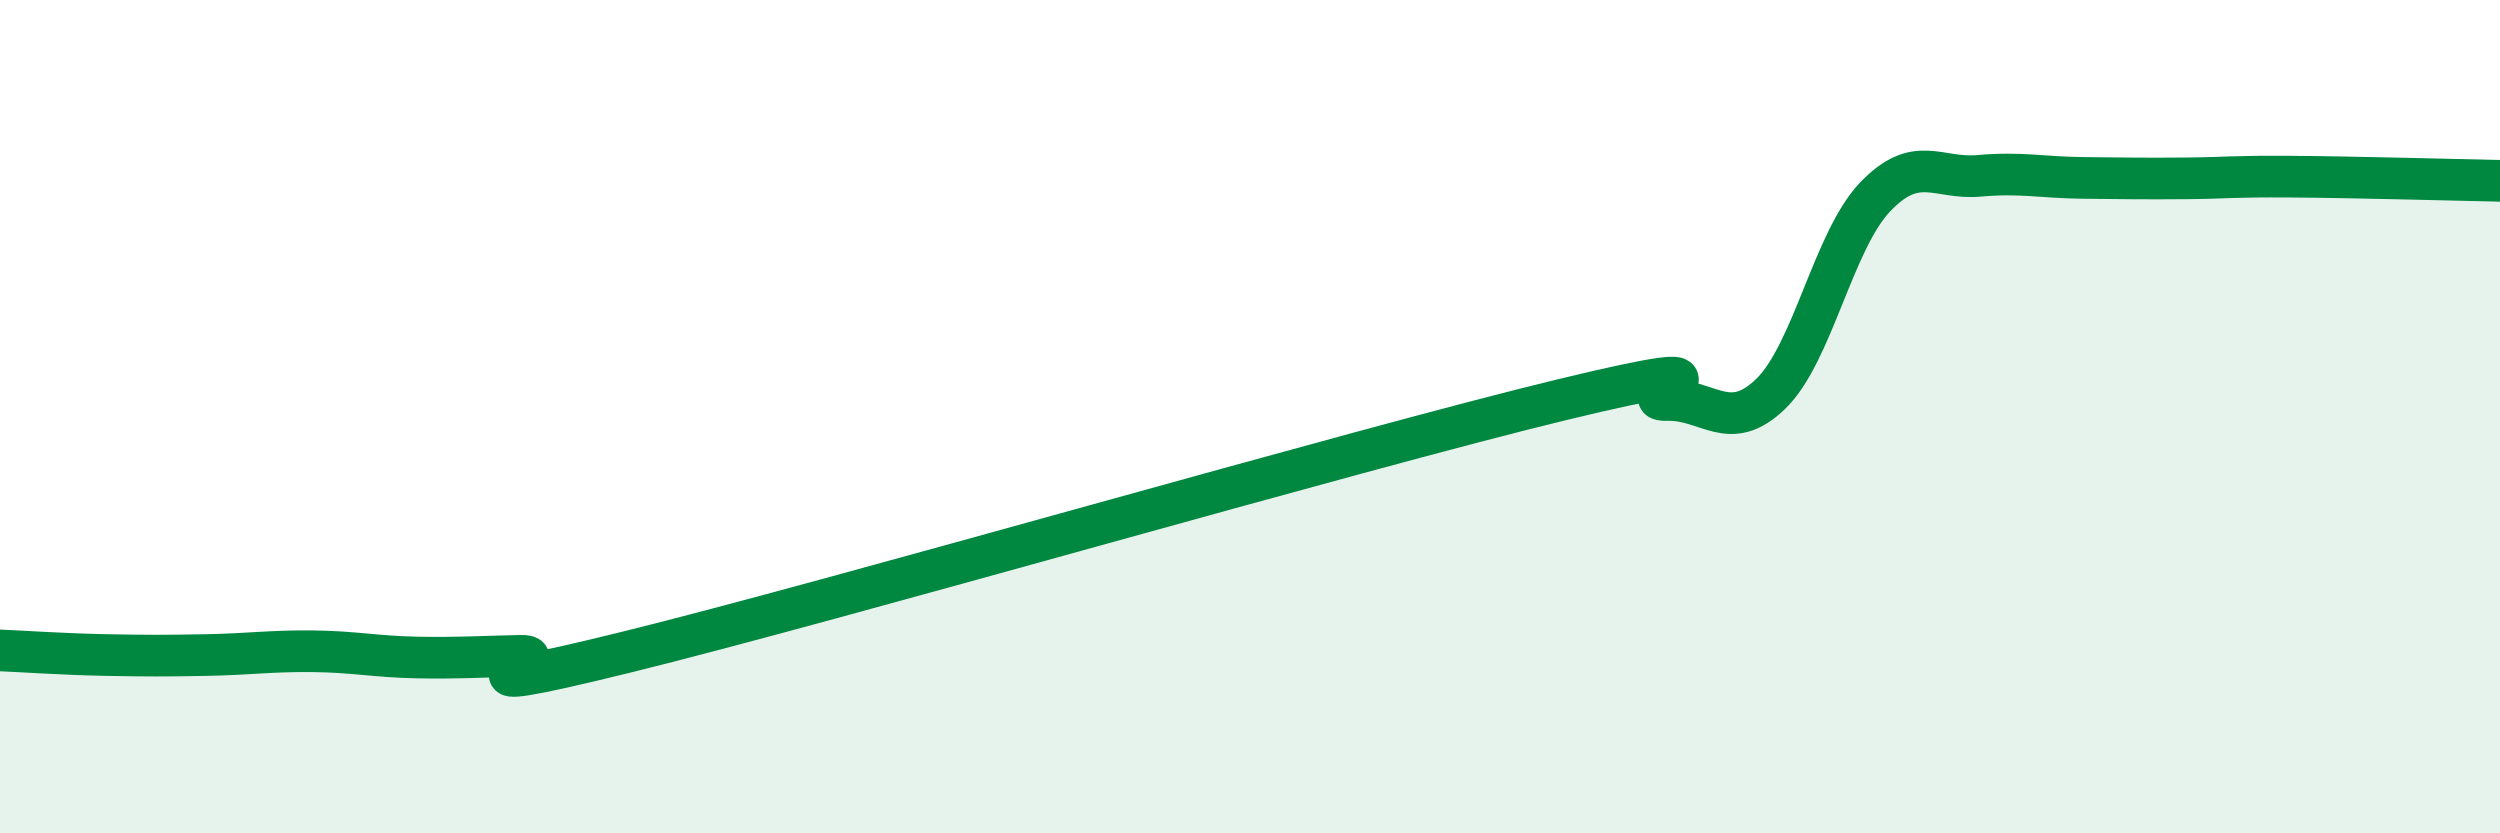
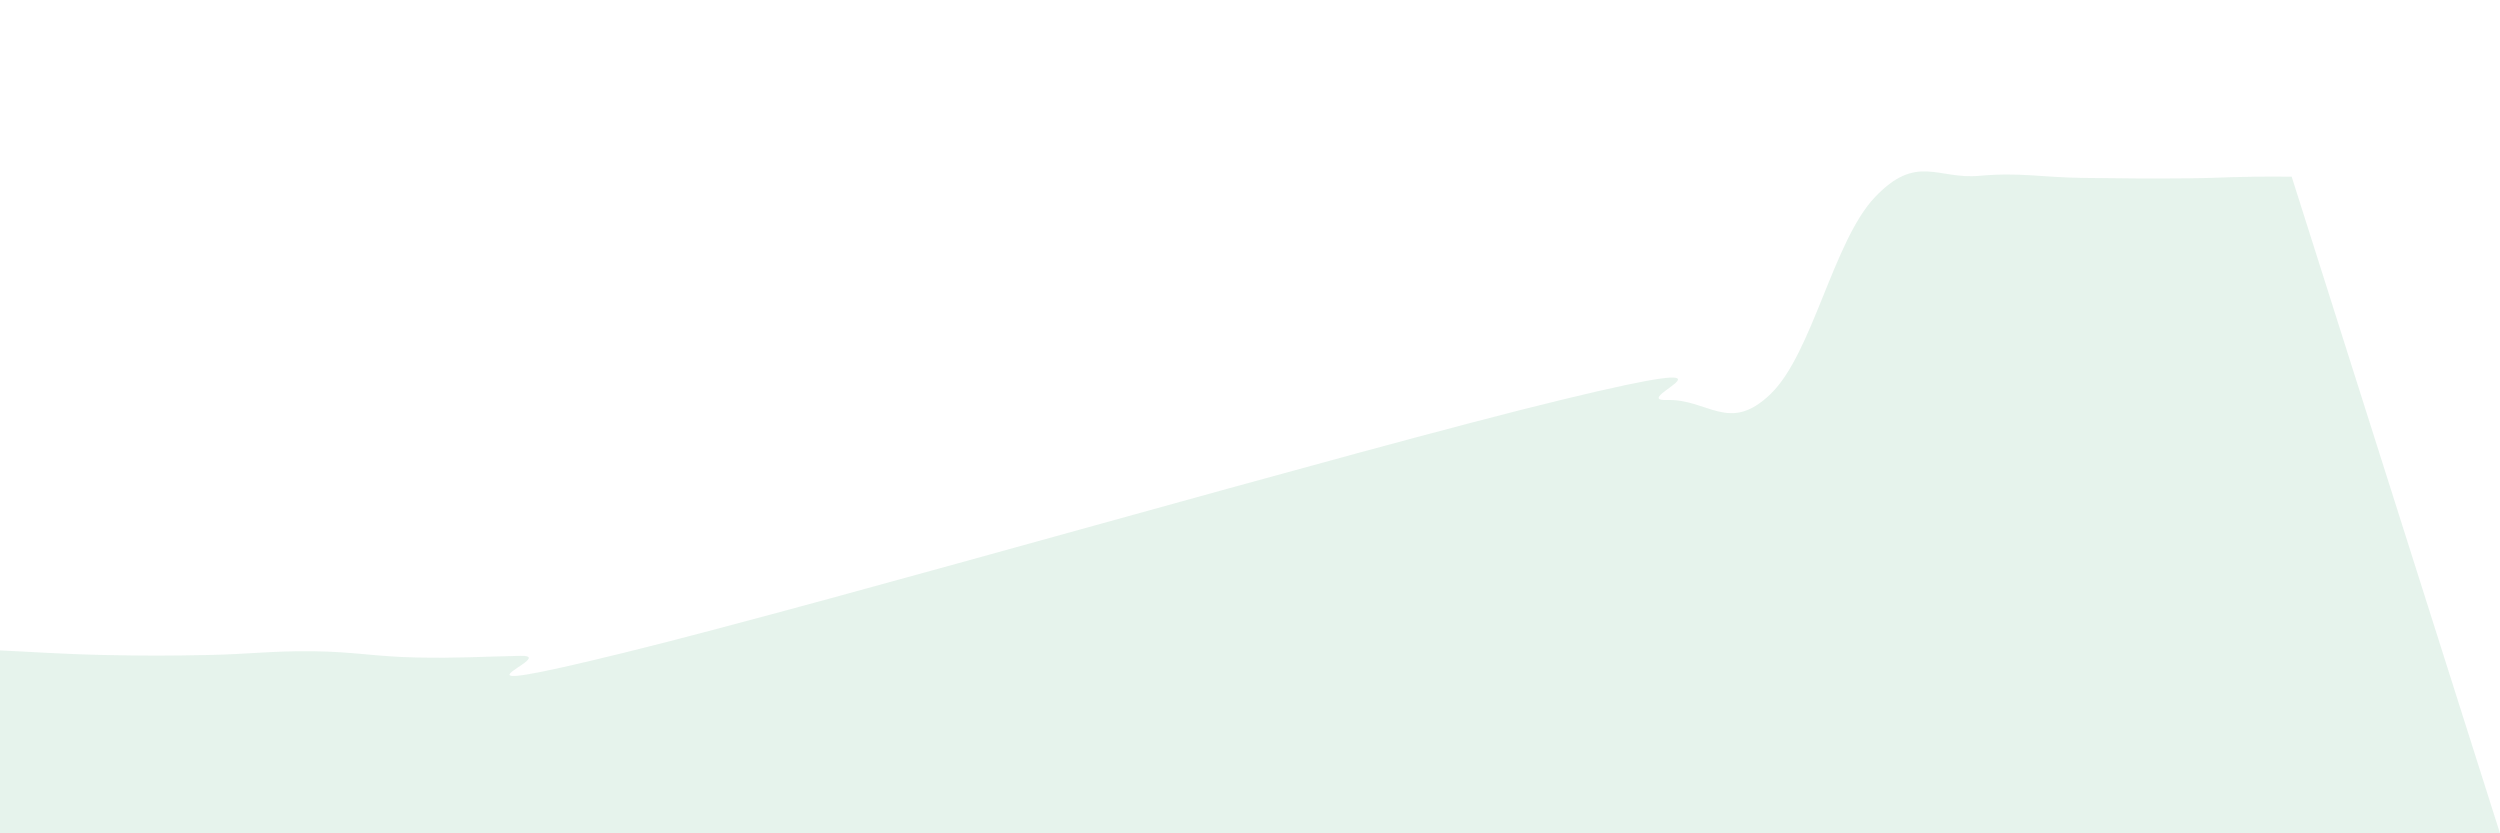
<svg xmlns="http://www.w3.org/2000/svg" width="60" height="20" viewBox="0 0 60 20">
-   <path d="M 0,15.61 C 0.5,15.63 1.5,15.7 2.5,15.72 C 3.5,15.74 4,15.74 5,15.72 C 6,15.7 6.5,15.62 7.5,15.63 C 8.5,15.64 9,15.76 10,15.78 C 11,15.8 11.5,15.76 12.5,15.74 C 13.5,15.72 10,16.89 15,15.66 C 20,14.43 32.5,10.8 37.5,9.59 C 42.5,8.38 39,9.63 40,9.6 C 41,9.57 41.5,10.42 42.5,9.45 C 43.5,8.48 44,5.78 45,4.73 C 46,3.68 46.5,4.31 47.5,4.22 C 48.5,4.13 49,4.26 50,4.27 C 51,4.28 51.5,4.29 52.5,4.28 C 53.5,4.27 53.5,4.23 55,4.24 C 56.5,4.25 59,4.32 60,4.34L60 20L0 20Z" fill="#008740" opacity="0.1" stroke-linecap="round" stroke-linejoin="round" />
-   <path d="M 0,15.61 C 0.5,15.63 1.5,15.7 2.5,15.72 C 3.5,15.74 4,15.74 5,15.72 C 6,15.7 6.5,15.62 7.5,15.63 C 8.5,15.64 9,15.76 10,15.78 C 11,15.8 11.5,15.76 12.5,15.74 C 13.5,15.72 10,16.89 15,15.66 C 20,14.43 32.5,10.8 37.5,9.59 C 42.5,8.38 39,9.63 40,9.6 C 41,9.57 41.5,10.42 42.5,9.45 C 43.5,8.48 44,5.78 45,4.73 C 46,3.68 46.5,4.31 47.5,4.22 C 48.5,4.13 49,4.26 50,4.27 C 51,4.28 51.5,4.29 52.5,4.28 C 53.5,4.27 53.5,4.23 55,4.24 C 56.5,4.25 59,4.32 60,4.34" stroke="#008740" stroke-width="1" fill="none" stroke-linecap="round" stroke-linejoin="round" />
+   <path d="M 0,15.61 C 0.5,15.63 1.5,15.7 2.5,15.72 C 3.5,15.74 4,15.74 5,15.72 C 6,15.7 6.5,15.62 7.5,15.63 C 8.5,15.64 9,15.76 10,15.78 C 11,15.8 11.5,15.76 12.5,15.74 C 13.5,15.72 10,16.89 15,15.66 C 20,14.43 32.5,10.8 37.5,9.59 C 42.5,8.38 39,9.63 40,9.6 C 41,9.57 41.5,10.42 42.5,9.45 C 43.5,8.48 44,5.78 45,4.73 C 46,3.68 46.5,4.31 47.5,4.22 C 48.5,4.13 49,4.26 50,4.27 C 51,4.28 51.5,4.29 52.5,4.28 C 53.5,4.27 53.5,4.23 55,4.24 L60 20L0 20Z" fill="#008740" opacity="0.1" stroke-linecap="round" stroke-linejoin="round" />
</svg>